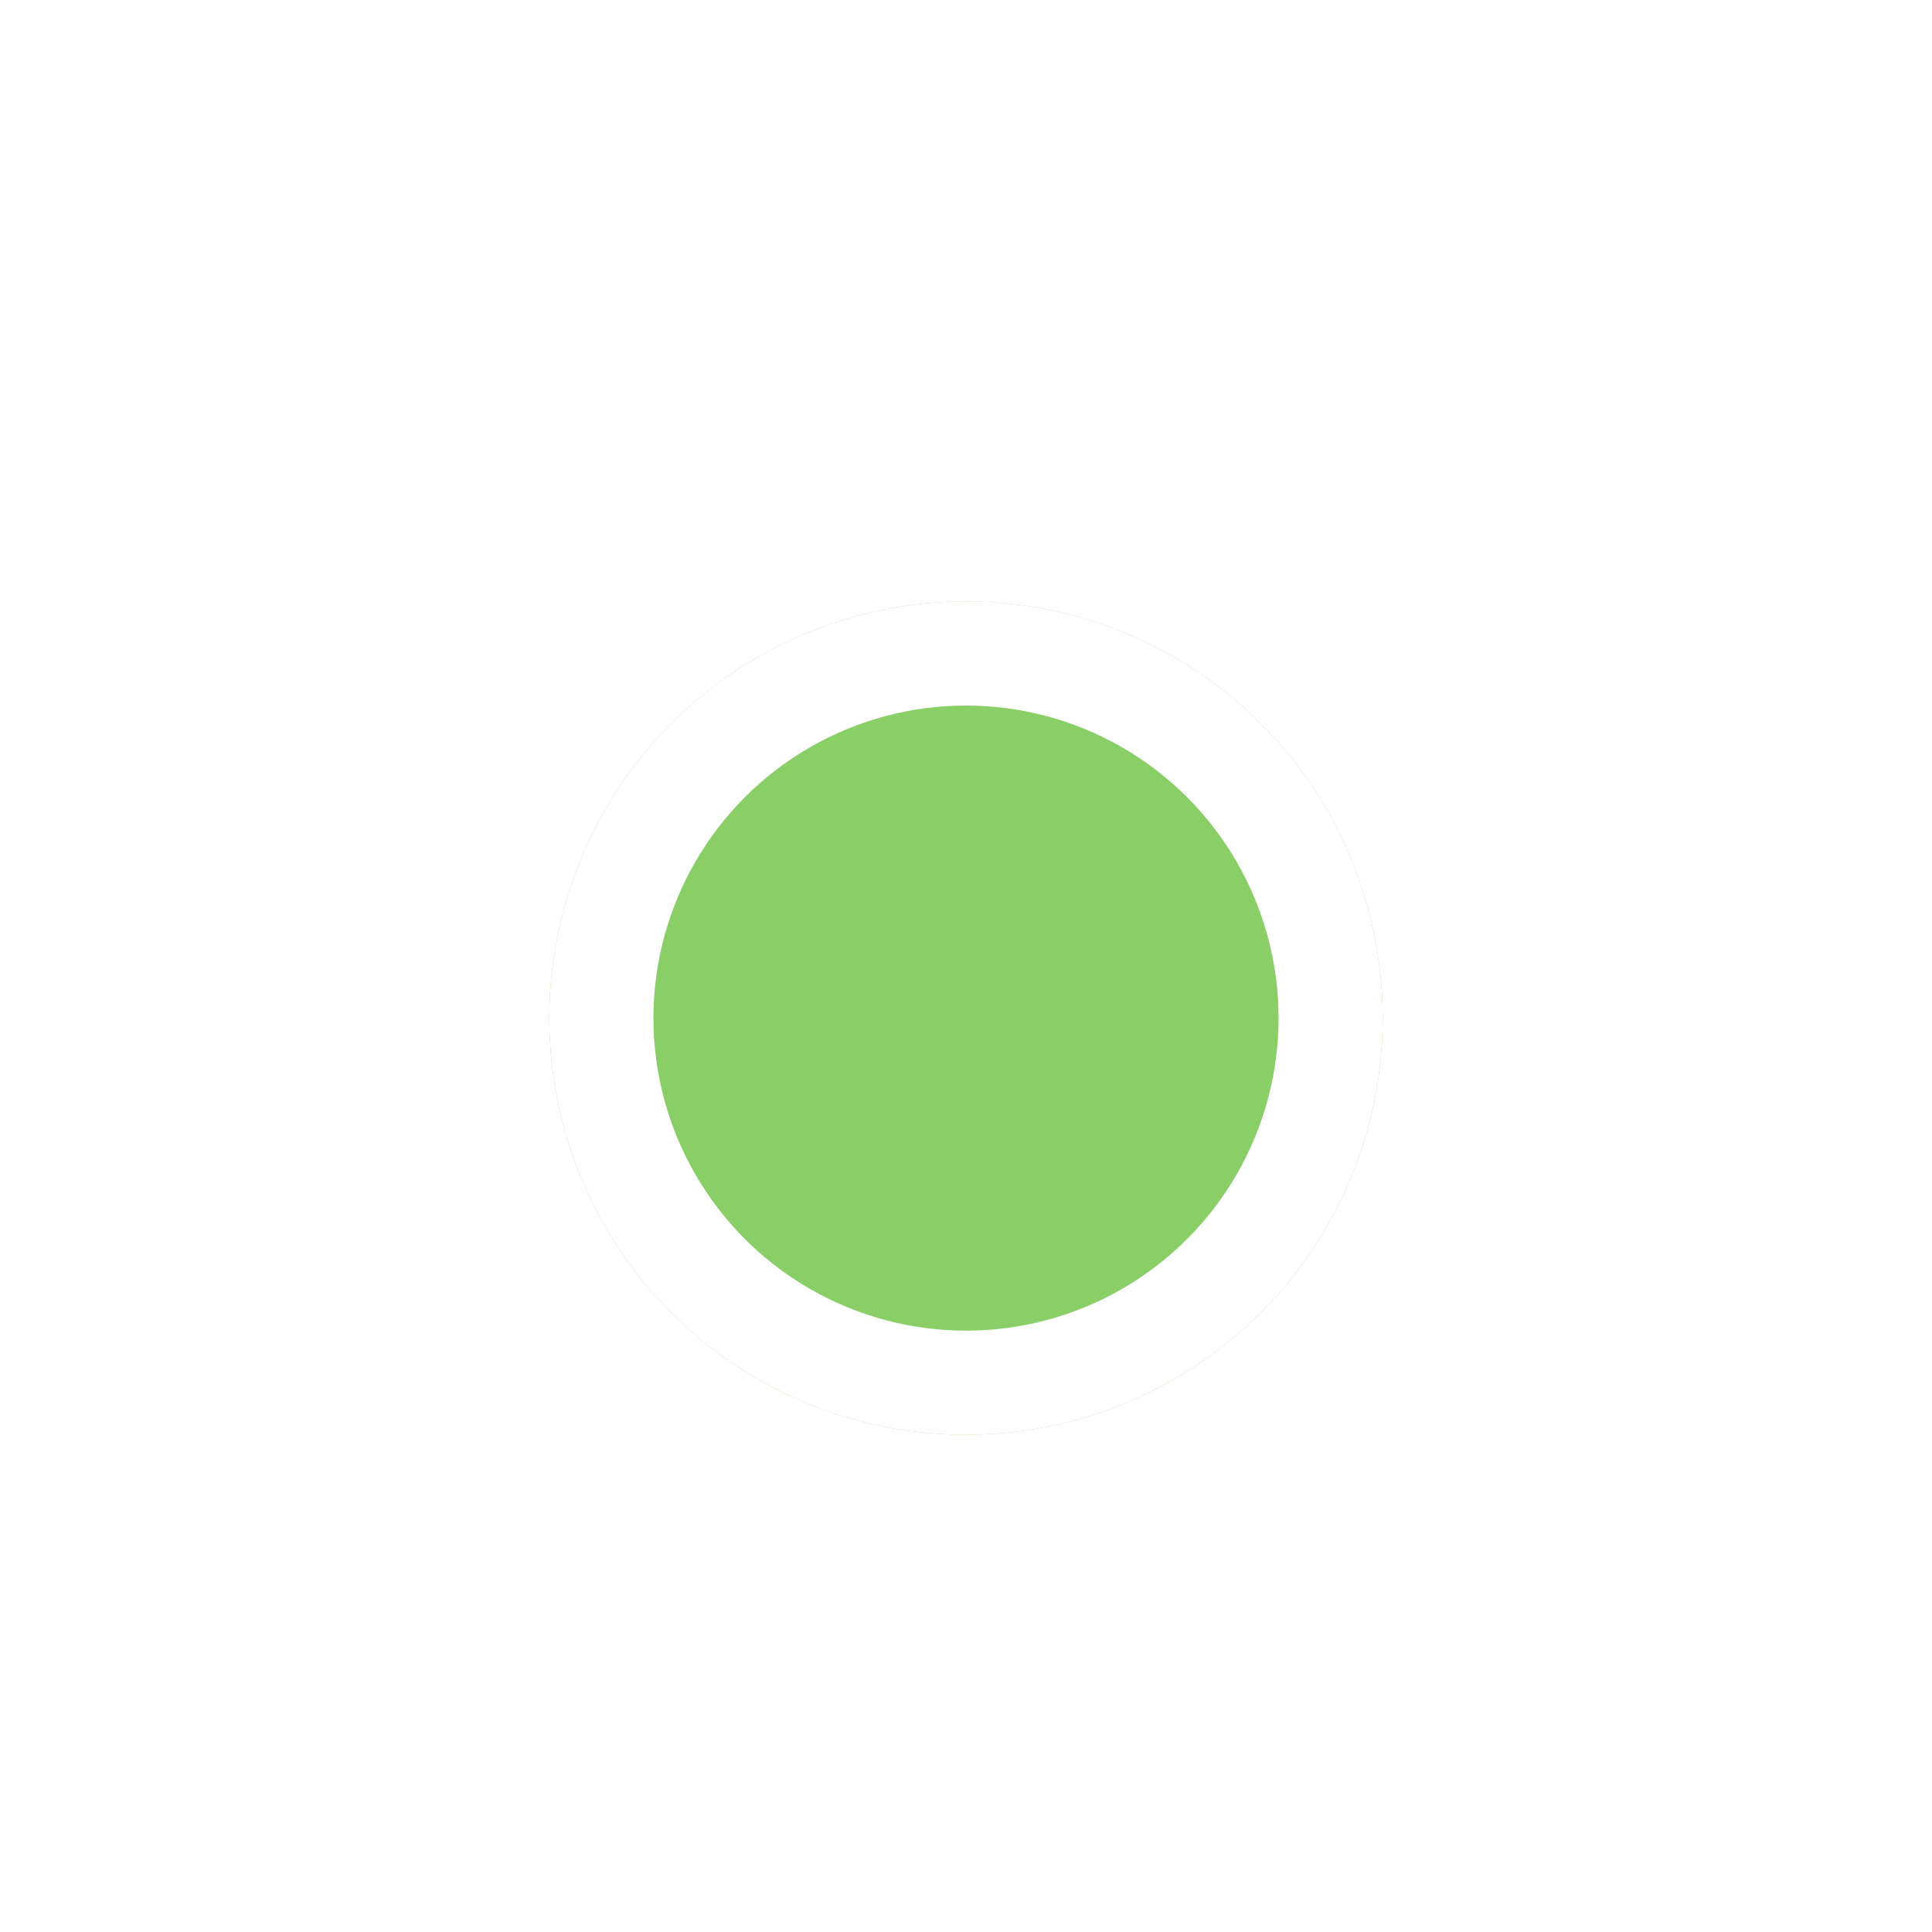
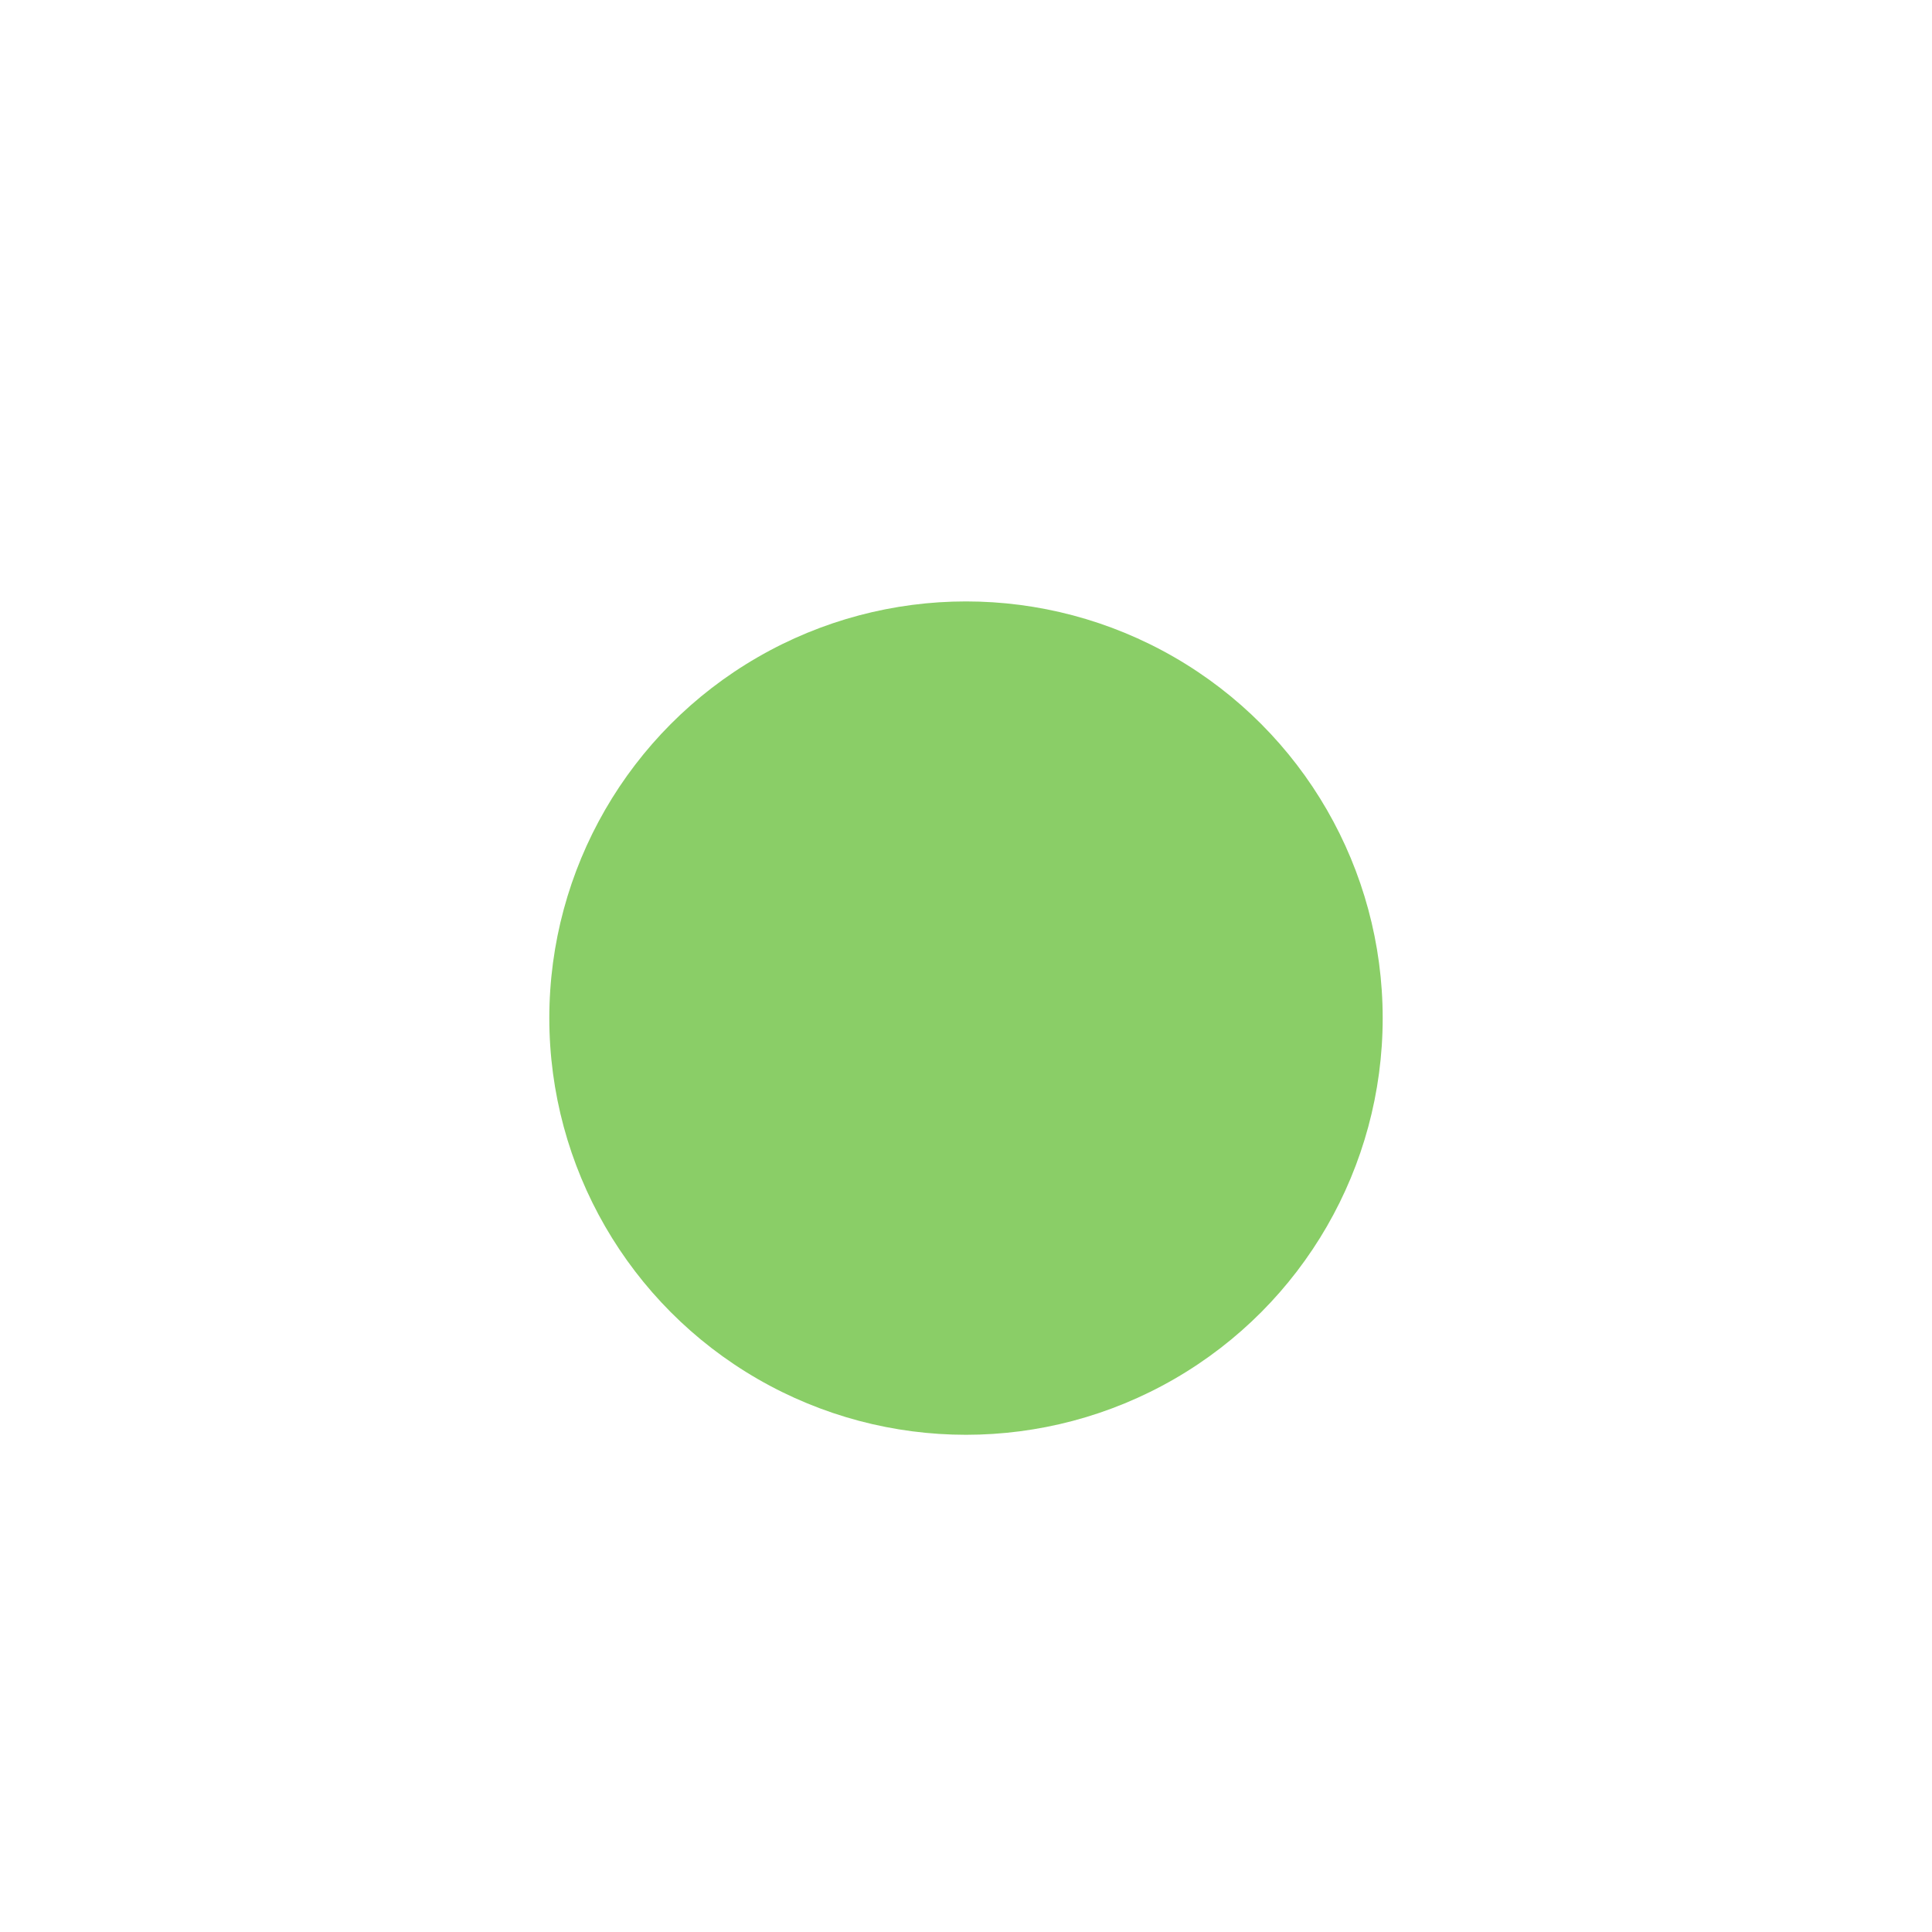
<svg xmlns="http://www.w3.org/2000/svg" width="34" height="34" viewBox="0 0 34 34" fill="none">
  <g filter="url(#filter0_d_6314_204)">
    <circle cx="17" cy="17" r="7.333" fill="#8ACE67" />
-     <circle cx="17" cy="17" r="6.417" stroke="white" stroke-width="1.833" />
  </g>
  <defs>
    <filter id="filter0_d_6314_204" x="-1.833" y="-0.917" width="25.667" height="25.667" filterUnits="userSpaceOnUse" color-interpolation-filters="sRGB">
      <feFlood flood-opacity="0" result="BackgroundImageFix" />
      <feColorMatrix in="SourceAlpha" type="matrix" values="0 0 0 0 0 0 0 0 0 0 0 0 0 0 0 0 0 0 127 0" result="hardAlpha" />
      <feOffset dy="0.917" />
      <feGaussianBlur stdDeviation="2.75" />
      <feComposite in2="hardAlpha" operator="out" />
      <feColorMatrix type="matrix" values="0 0 0 0 0 0 0 0 0 0 0 0 0 0 0 0 0 0 0.16 0" />
      <feBlend mode="normal" in2="BackgroundImageFix" result="effect1_dropShadow_6314_204" />
      <feBlend mode="normal" in="SourceGraphic" in2="effect1_dropShadow_6314_204" result="shape" />
    </filter>
  </defs>
</svg>